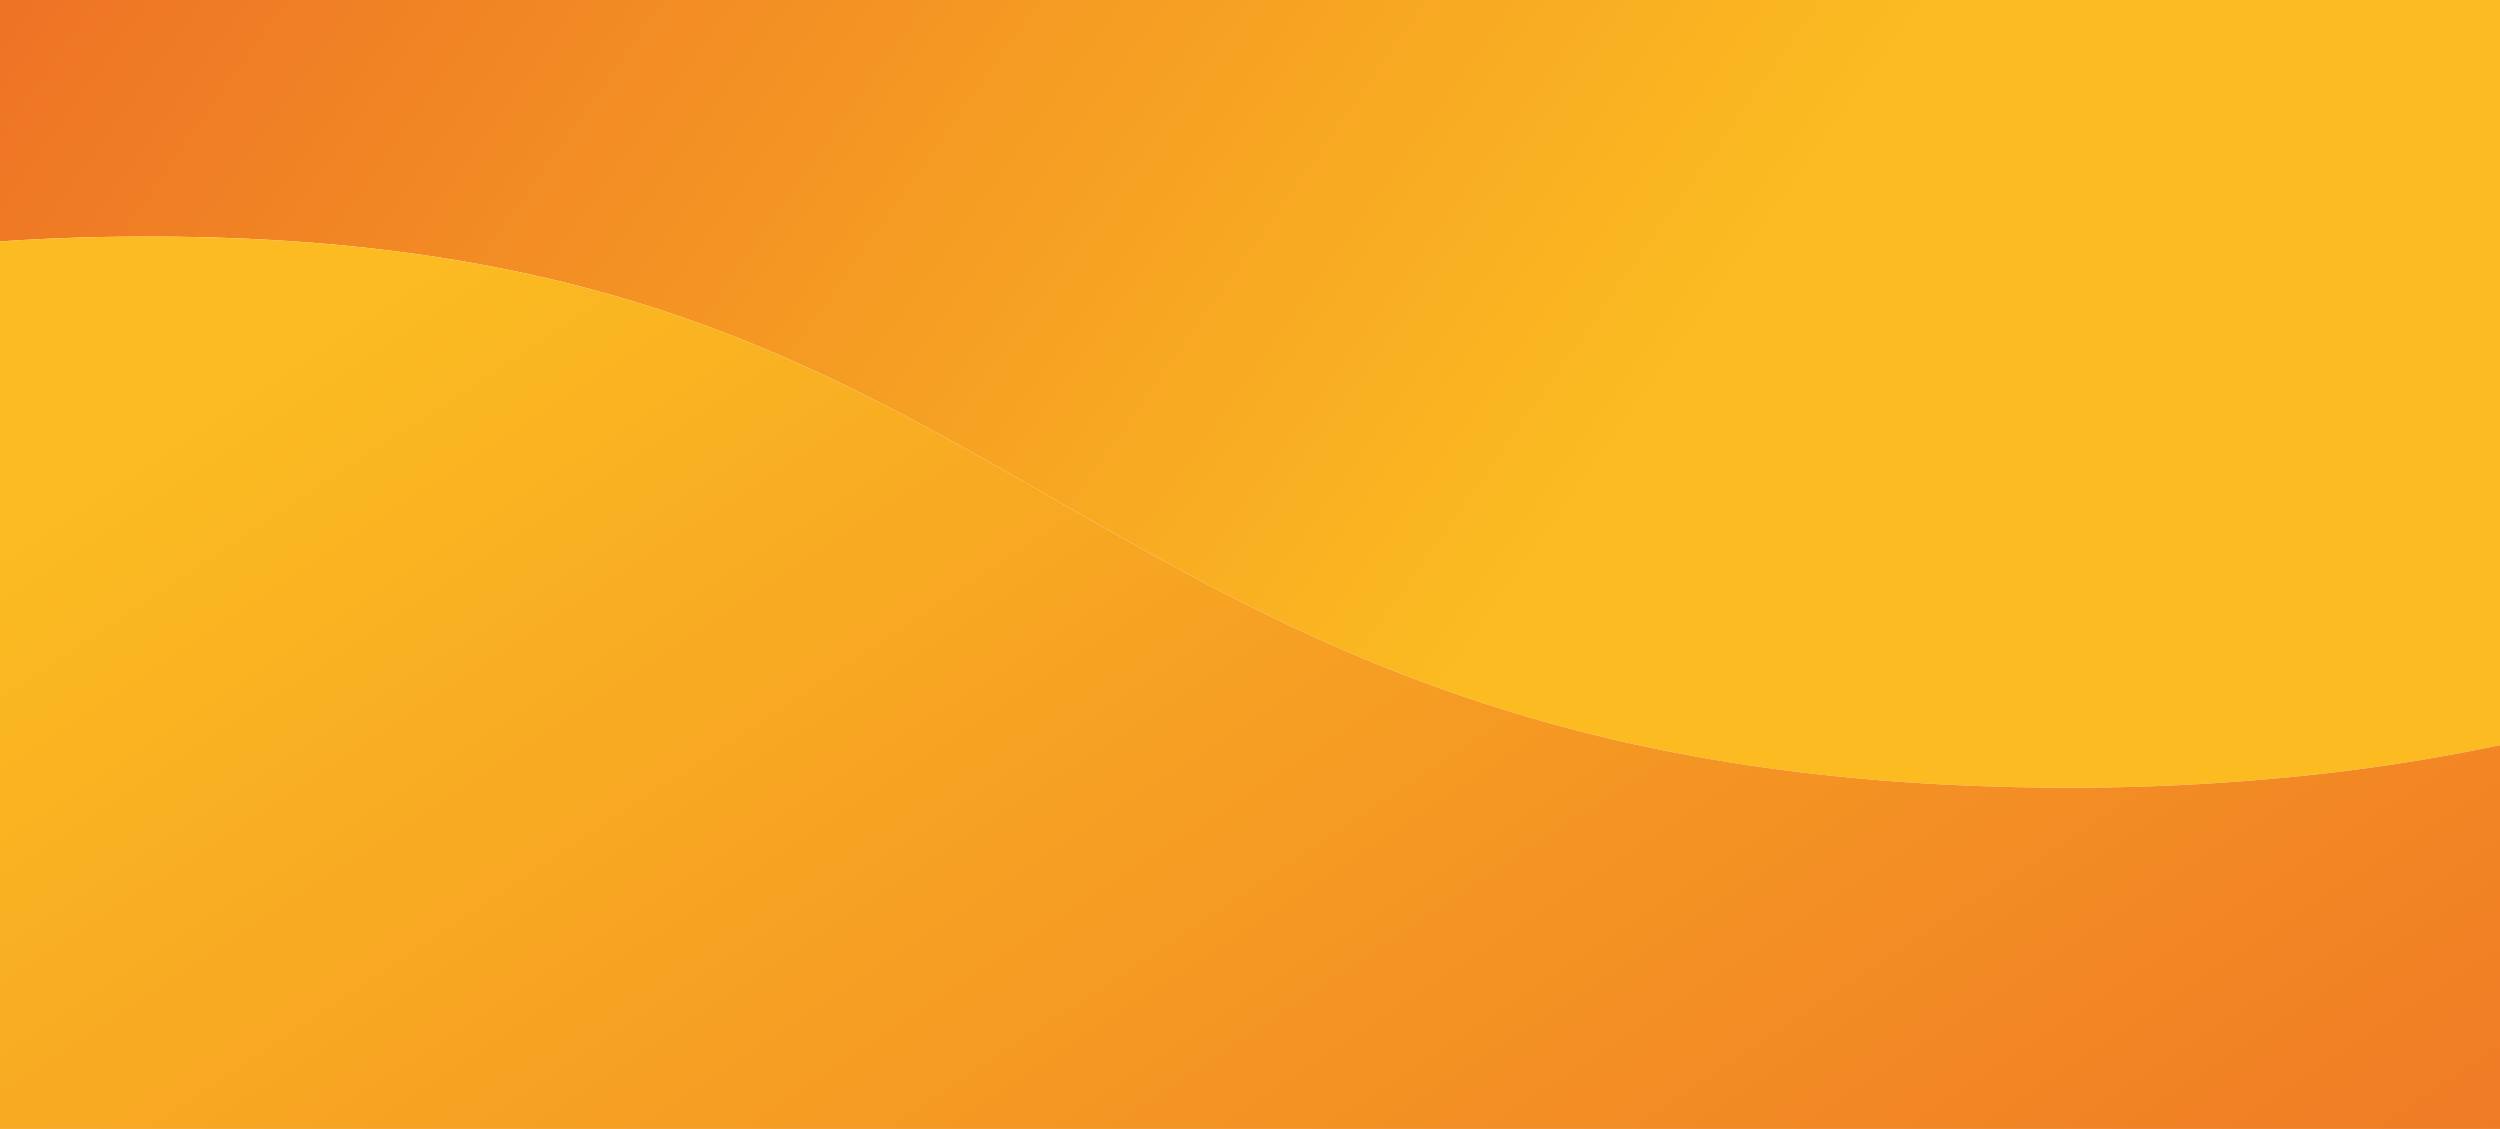
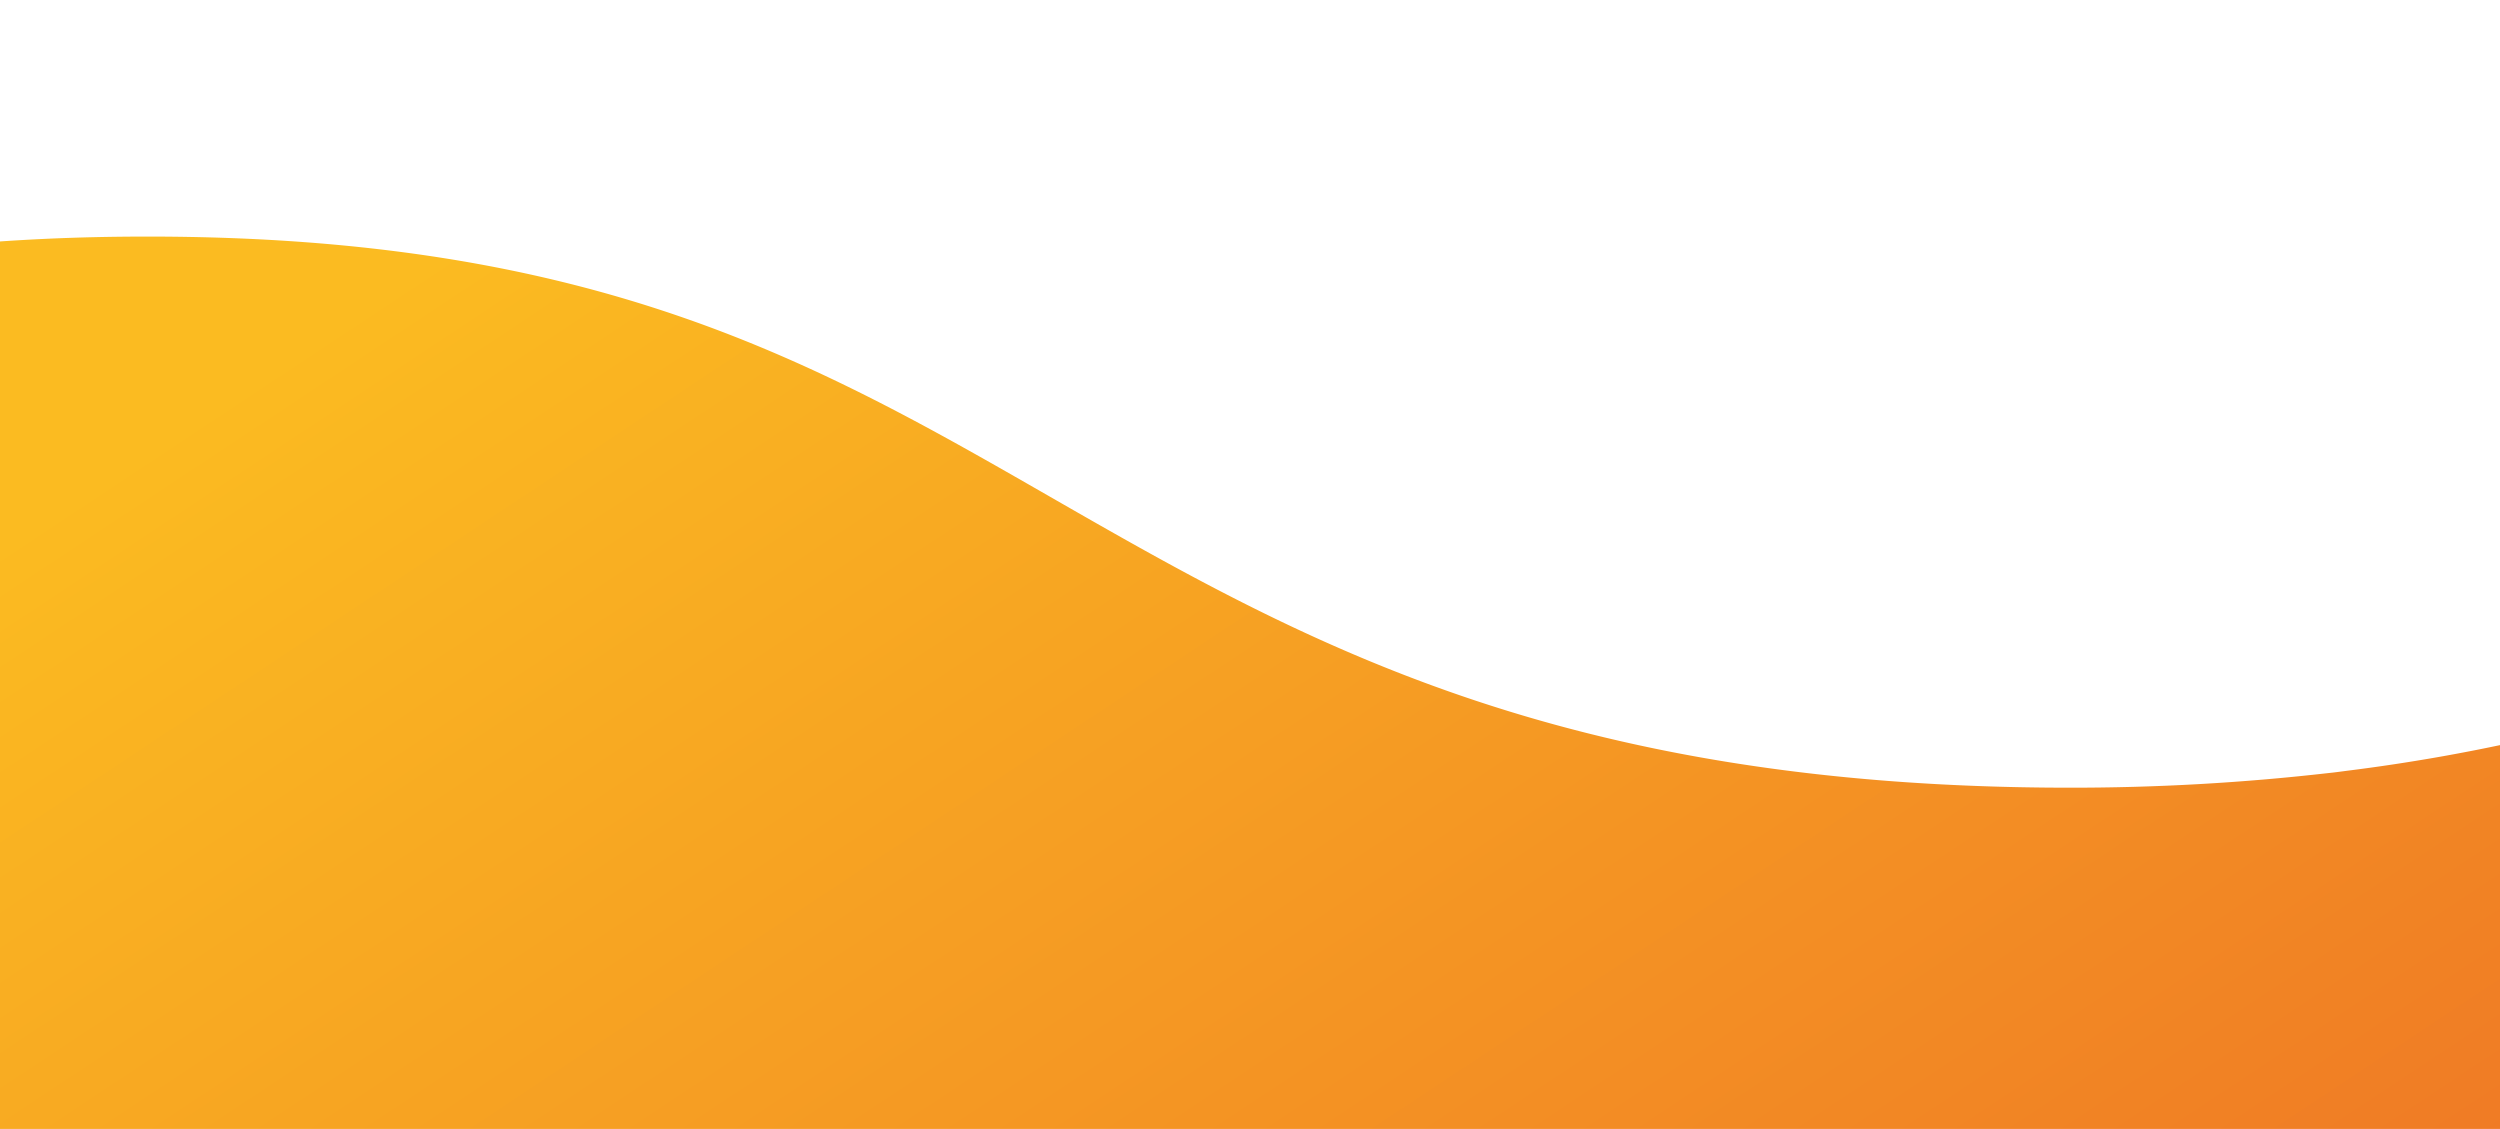
<svg xmlns="http://www.w3.org/2000/svg" class="background-orange" width="1920" height="867" viewBox="0 0 1920 867">
  <defs>
    <clipPath id="clip-path">
      <rect id="Rechteck_76" data-name="Rechteck 76" width="1920" height="867" transform="translate(0 1920)" fill="#fbbb21" />
    </clipPath>
    <linearGradient id="linear-gradient" x1="0.673" y1="0.783" x2="-0.406" y2="0.334" gradientUnits="objectBoundingBox">
      <stop offset="0" stop-color="#fbbb21" />
      <stop offset="0.532" stop-color="#ec6926" />
      <stop offset="1" stop-color="#ec6626" />
    </linearGradient>
    <linearGradient id="linear-gradient-2" x1="0.066" y1="0.256" x2="0.859" y2="0.975" gradientUnits="objectBoundingBox">
      <stop offset="0" stop-color="#fbbb21" />
      <stop offset="1" stop-color="#ec6626" />
    </linearGradient>
  </defs>
  <g id="Gruppe_265" data-name="Gruppe 265" transform="translate(0 -1943)">
    <g id="Gruppe_maskieren_8" data-name="Gruppe maskieren 8" transform="translate(0 23)" clip-path="url(#clip-path)">
      <g id="Gruppe_138" data-name="Gruppe 138" transform="translate(-379.406 1061.365)">
-         <path id="Pfad_58" data-name="Pfad 58" d="M2210.947,318.939c-646.664-.009-1176.738,499.079-1226.1,1133.087.04-.02.079-.033.119-.052v.02c124.022-54.188,271.3-92.736,488.387-92.733l.016.007c.274,0,.531-.007.8-.007,344.856,0,513.937,97.075,692.938,199.844,191.578,110,389.689,223.087,782.032,223.416a1736.766,1736.766,0,0,0,200.3-11.3c1.225-.145,2.49-.263,3.715-.408,3.688-.441,7.27-.949,10.922-1.41a1431.094,1431.094,0,0,0,266.142-59.66c0,.013,0,.026,0,.04l.12-.04c0-.033.005-.066.009-.1a1240.276,1240.276,0,0,0,10.469-160.8v-.046C3440.785,869.565,2890.168,318.948,2210.947,318.939Z" transform="translate(-981.203 -318.939)" fill="url(#linear-gradient)" />
        <path id="Pfad_59" data-name="Pfad 59" d="M3166.813,989.421c-3.646.461-7.24.969-10.921,1.41-1.226.145-2.487.264-3.715.408a1736.571,1736.571,0,0,1-200.3,11.3c-392.343-.328-590.453-113.42-782.032-223.416-179-102.768-348.082-199.839-692.938-199.843-.273,0-.53.006-.8.006l-.017-.006c-217.083,0-364.364,38.545-488.387,92.733H987.7a.368.368,0,0,1,0,.059c-.037.013-.069.033-.105.046-2.348,30.224-3.435,60.81-3.554,91.614-.007,1.628-.1,3.228-.1,4.855,0,.053,0,.1,0,.152s0,.112,0,.164c0,552.765,364.033,1020.487,865.434,1176.528a1233.352,1233.352,0,0,0,361.238,53.8c625.007.009,1141.314-466.61,1222.341-1069.425,0-.013,0-.026,0-.04A1431.175,1431.175,0,0,1,3166.813,989.421Z" transform="translate(-983.938 461.046)" fill="url(#linear-gradient-2)" />
      </g>
    </g>
  </g>
</svg>